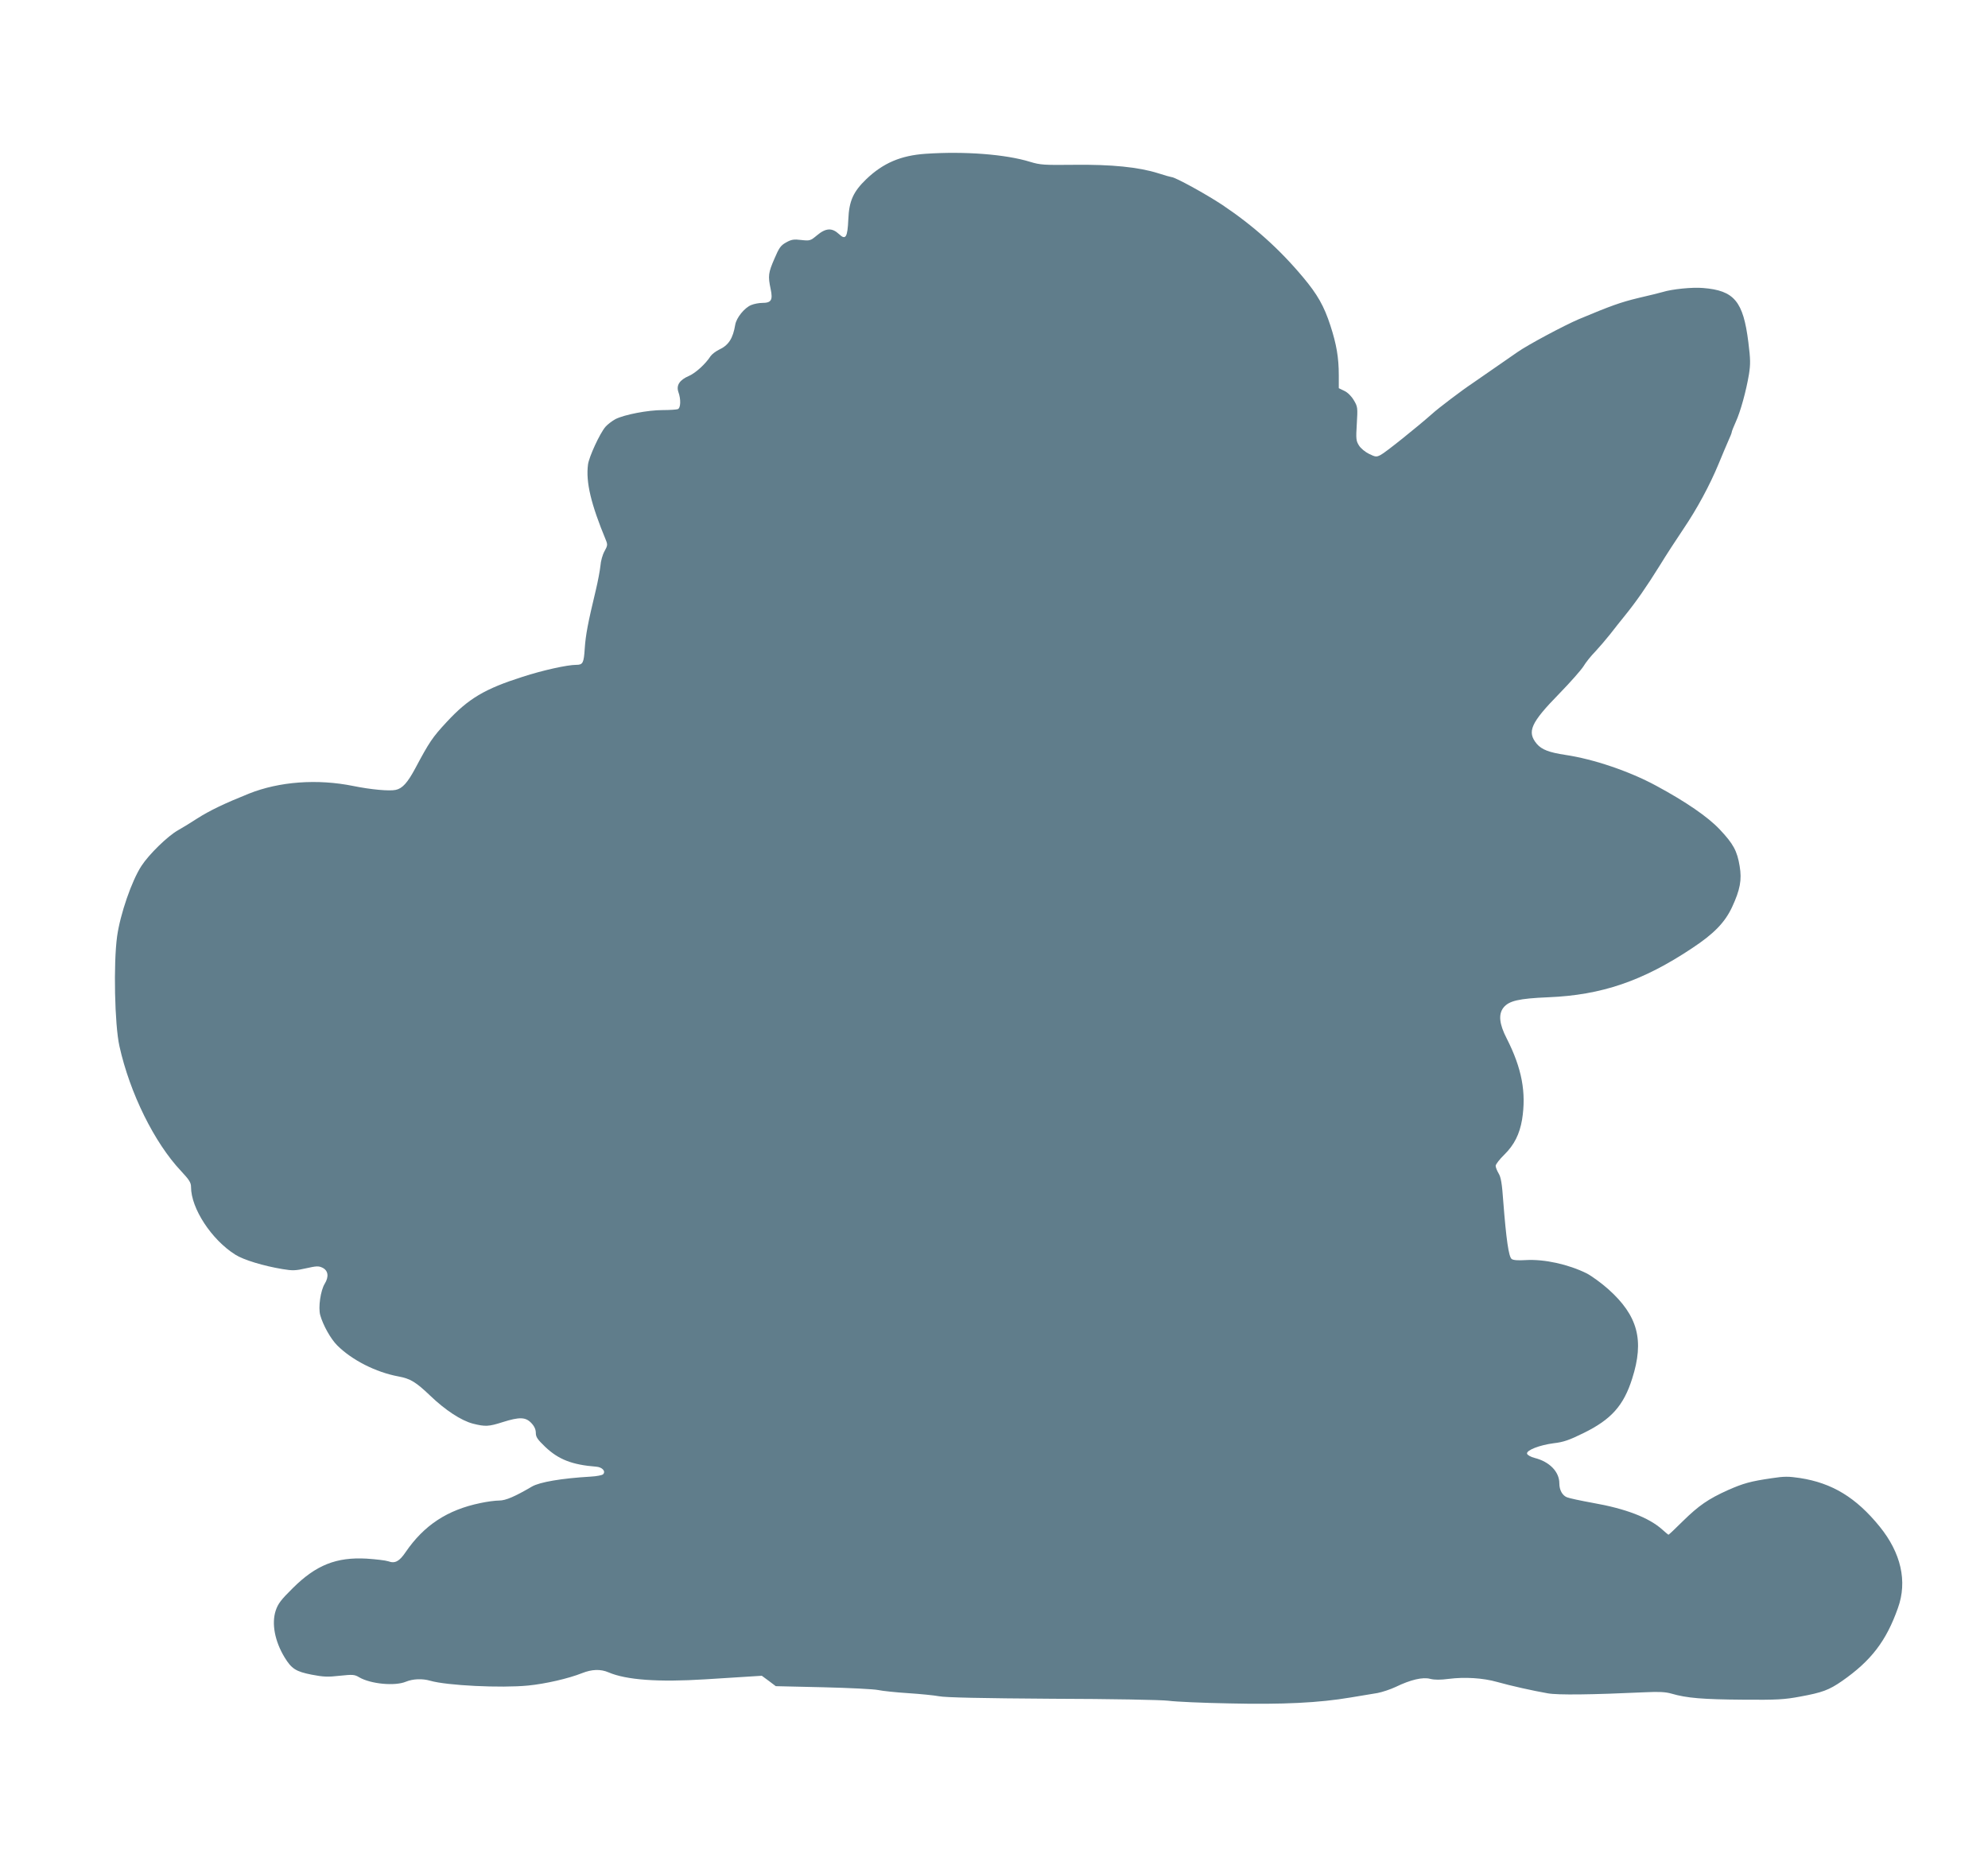
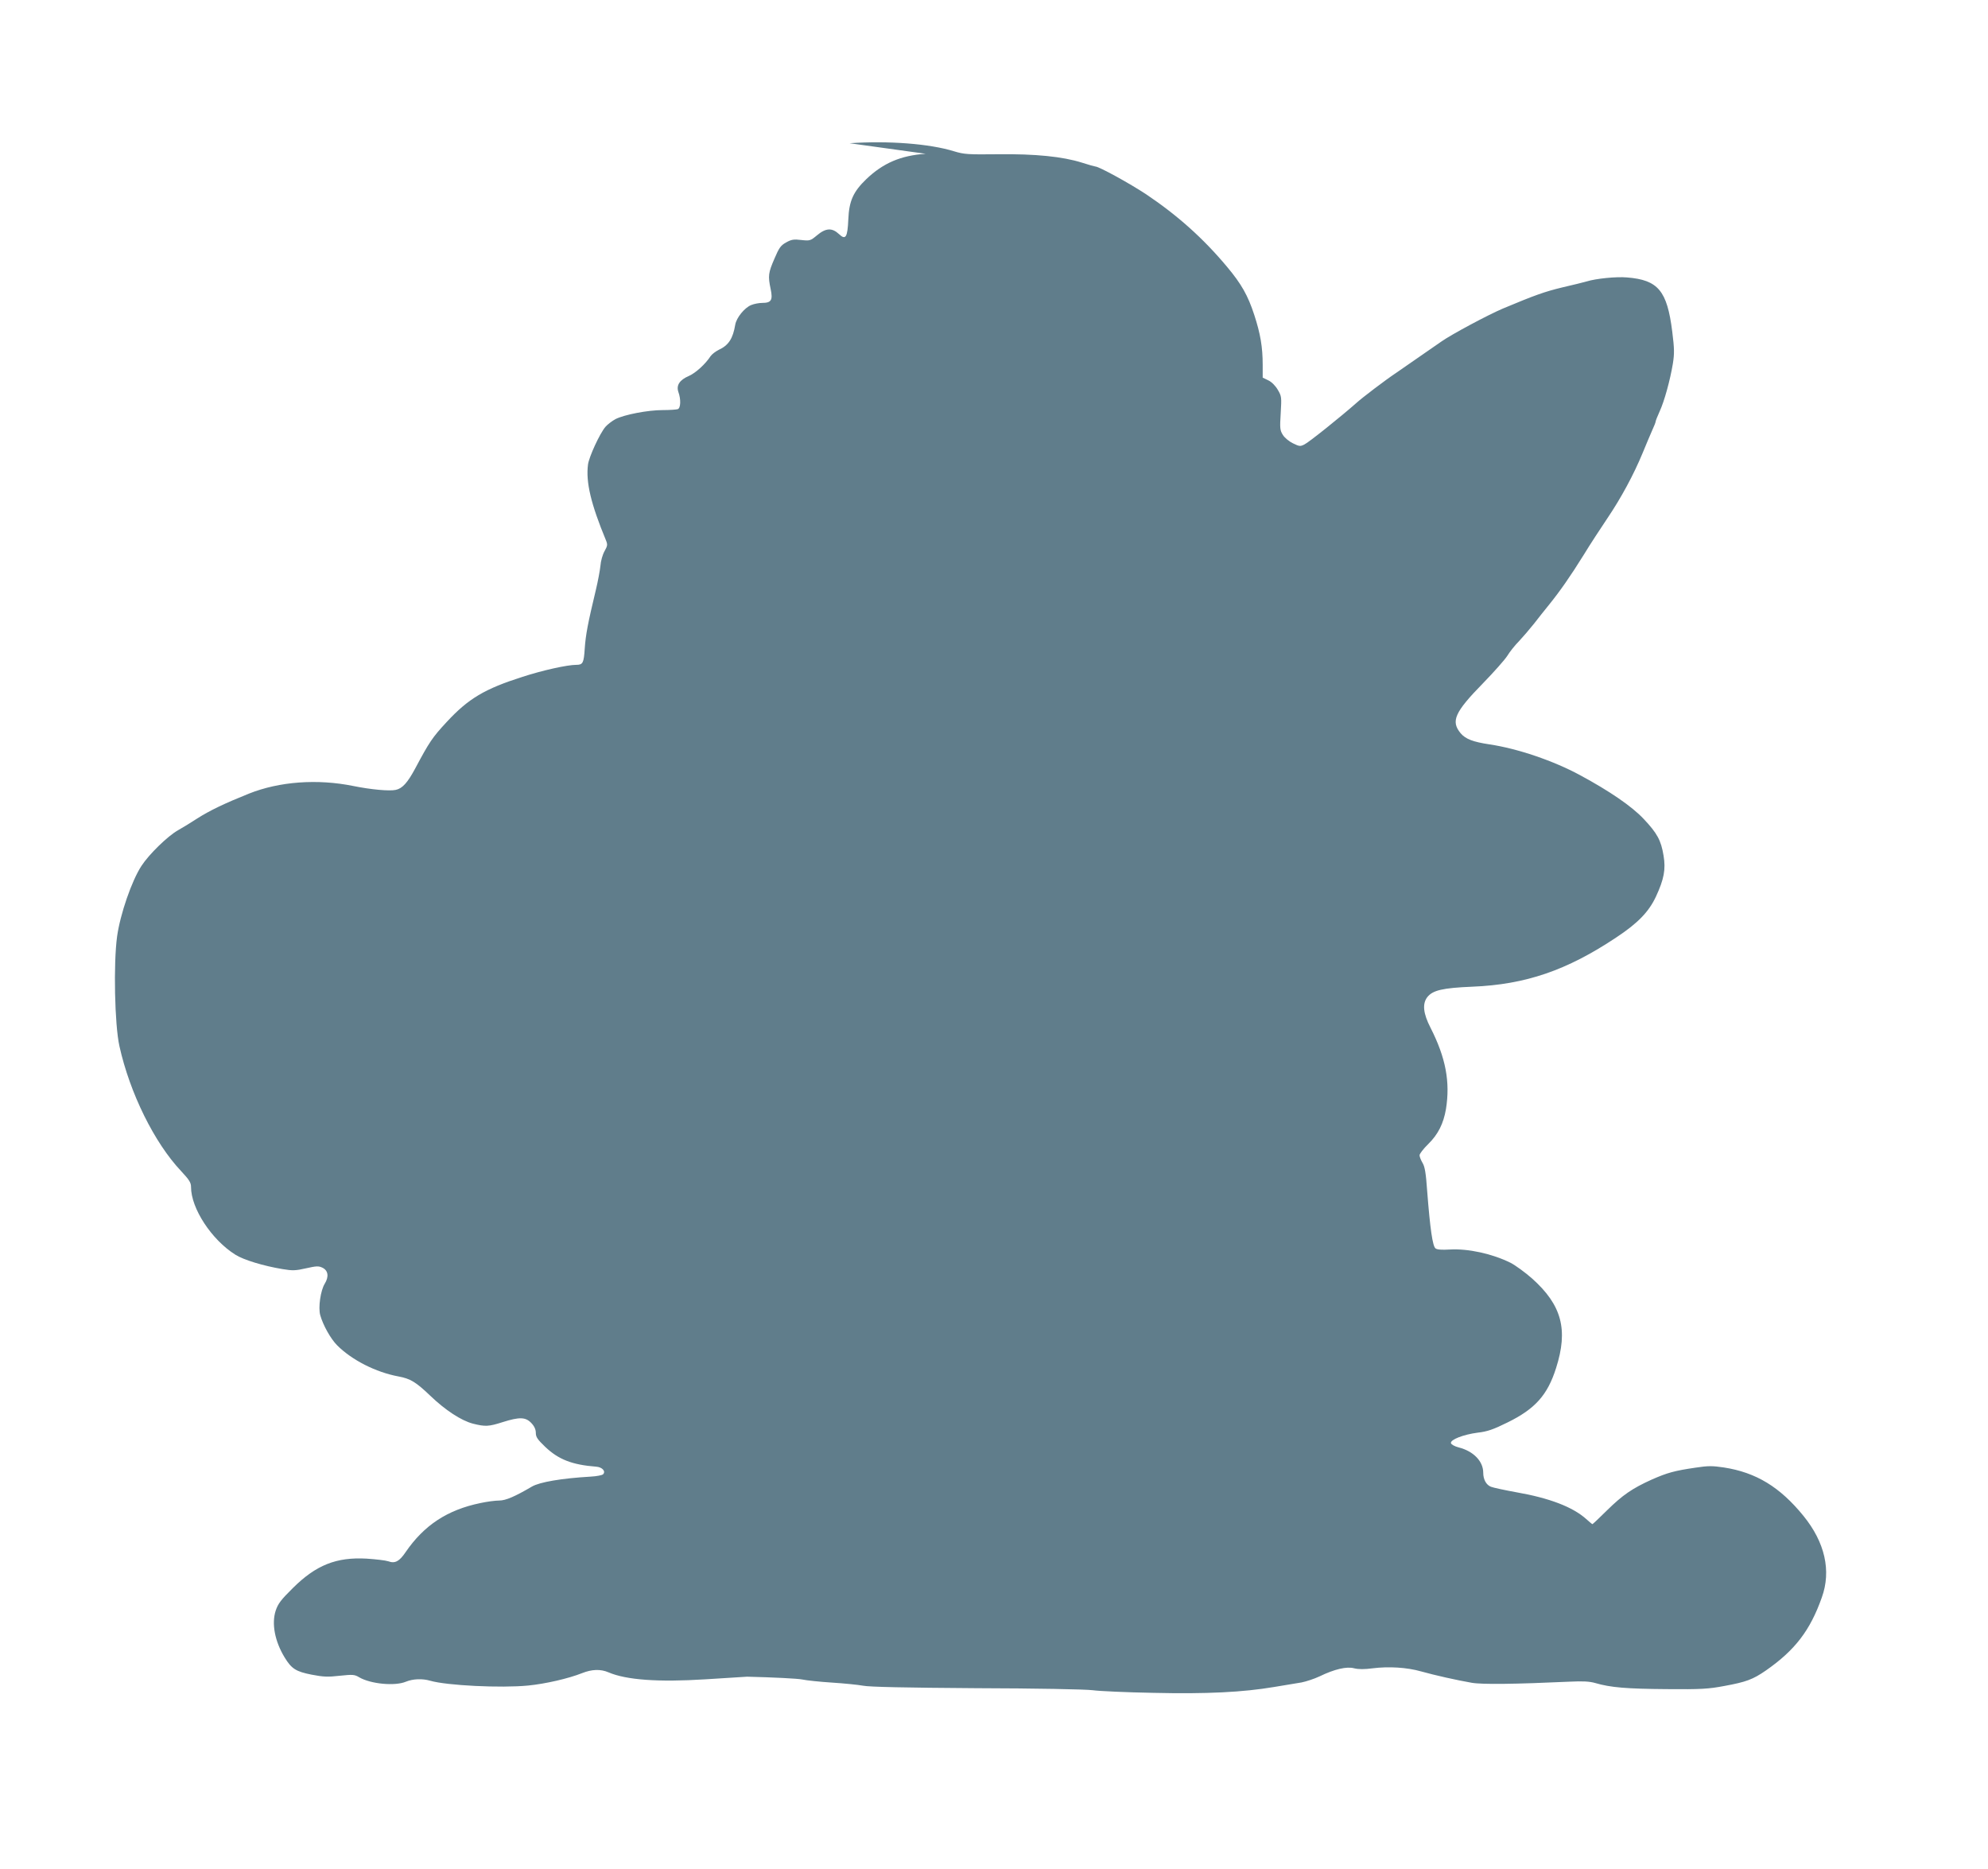
<svg xmlns="http://www.w3.org/2000/svg" version="1.0" width="1280pt" height="1203pt" viewBox="0 0 1280 1203" preserveAspectRatio="xMidYMid meet">
  <g transform="translate(0,1203) scale(0.1,-0.1)" fill="#607d8b" stroke="none">
-     <path d="M5960 11040 c-161 -11 -274 -60 -382 -163 -84 -81 -111 -140 -116 -259 -5 -116 -17 -136 -60 -95 -45 42 -85 40 -143 -9 -41 -34 -45 -35 -100 -29 -49 6 -64 3 -98 -16 -34 -19 -45 -34 -75 -105 -39 -90 -42 -110 -24 -195 15 -71 4 -89 -54 -89 -21 0 -53 -6 -72 -14 -43 -18 -94 -81 -102 -126 -15 -90 -43 -133 -106 -162 -20 -10 -44 -28 -53 -41 -33 -51 -96 -108 -139 -127 -61 -26 -83 -61 -68 -104 17 -47 15 -103 -4 -110 -9 -3 -52 -6 -97 -6 -96 0 -246 -29 -304 -58 -22 -12 -51 -34 -65 -50 -37 -44 -105 -192 -112 -242 -15 -114 19 -255 115 -487 12 -29 11 -36 -9 -72 -12 -21 -24 -63 -26 -93 -3 -29 -16 -100 -30 -158 -51 -212 -65 -287 -71 -374 -6 -94 -12 -106 -54 -106 -58 0 -217 -35 -346 -77 -245 -78 -349 -140 -489 -291 -92 -99 -112 -129 -202 -298 -50 -93 -83 -130 -126 -139 -40 -9 -160 2 -273 25 -232 47 -476 29 -672 -49 -157 -63 -253 -109 -333 -160 -41 -27 -97 -61 -124 -76 -67 -38 -186 -154 -235 -229 -63 -96 -137 -311 -157 -454 -24 -174 -16 -568 15 -707 67 -302 225 -622 397 -804 53 -57 64 -74 64 -103 0 -137 132 -339 285 -435 53 -34 183 -73 304 -93 65 -11 85 -10 151 5 67 15 81 16 106 4 37 -18 43 -57 15 -103 -27 -43 -43 -154 -29 -203 18 -64 67 -152 109 -194 95 -95 249 -173 394 -200 77 -14 113 -36 205 -124 97 -93 199 -160 275 -180 80 -20 101 -19 192 10 108 34 147 33 184 -6 20 -21 29 -42 29 -64 0 -26 11 -42 60 -89 86 -82 174 -116 329 -128 39 -3 63 -30 44 -49 -6 -6 -42 -13 -80 -15 -188 -11 -328 -35 -378 -64 -109 -64 -169 -90 -211 -90 -25 0 -79 -7 -120 -16 -214 -44 -364 -143 -483 -317 -40 -59 -68 -74 -111 -58 -18 6 -80 13 -139 17 -195 11 -326 -41 -475 -189 -77 -76 -96 -101 -111 -146 -27 -83 -6 -196 57 -300 45 -74 73 -92 175 -112 73 -14 103 -16 180 -7 85 9 96 8 126 -10 74 -43 230 -58 301 -28 44 18 105 21 156 6 107 -31 455 -48 630 -31 112 11 260 45 348 80 63 25 119 27 170 5 114 -49 320 -64 622 -45 96 6 218 14 270 17 l95 6 45 -33 45 -34 305 -7 c168 -4 328 -12 355 -18 28 -6 114 -15 192 -20 78 -5 168 -14 200 -20 39 -8 272 -13 728 -16 383 -1 704 -7 750 -13 44 -6 220 -14 391 -17 344 -8 578 4 779 38 66 11 145 24 175 29 30 6 82 23 116 39 97 47 175 65 223 52 28 -7 66 -7 119 0 103 13 221 6 312 -20 89 -25 228 -56 325 -73 66 -12 283 -9 632 7 83 4 127 2 165 -9 99 -29 203 -37 458 -39 222 -2 270 1 371 20 142 26 185 42 269 100 188 131 285 258 360 470 62 172 20 355 -118 525 -152 187 -306 280 -513 312 -73 11 -102 11 -180 -1 -138 -20 -184 -33 -284 -77 -126 -57 -187 -99 -289 -199 -49 -49 -91 -88 -93 -88 -2 0 -20 15 -40 33 -87 78 -237 135 -448 172 -77 14 -152 30 -166 36 -30 12 -49 47 -49 90 0 74 -63 139 -158 163 -27 7 -48 19 -50 28 -4 22 80 55 172 67 62 7 100 20 193 66 177 87 257 176 312 350 79 247 37 405 -154 576 -44 39 -106 84 -138 101 -119 59 -274 93 -393 86 -50 -3 -80 -1 -91 7 -19 14 -35 126 -54 370 -8 115 -15 157 -30 181 -10 17 -19 39 -19 49 0 9 25 42 56 72 64 63 98 132 114 225 28 175 -1 330 -99 523 -48 93 -54 155 -21 198 35 44 98 59 290 67 343 14 608 105 925 316 141 93 211 166 257 264 52 112 64 176 49 264 -16 98 -41 144 -128 236 -76 81 -219 179 -410 282 -172 93 -402 171 -583 198 -106 16 -153 34 -185 71 -65 78 -40 135 145 324 70 72 139 150 155 175 15 25 49 68 76 95 26 28 69 78 96 112 26 34 70 89 96 121 71 88 137 182 224 322 42 69 111 174 152 235 88 130 170 282 227 420 22 55 51 121 62 147 12 26 22 51 22 56 0 5 12 35 26 66 30 65 67 199 85 307 10 64 10 95 -4 206 -33 264 -91 333 -292 349 -68 6 -199 -7 -260 -26 -16 -5 -86 -22 -155 -38 -116 -28 -177 -50 -385 -137 -94 -40 -330 -166 -395 -212 -49 -34 -258 -179 -293 -203 -62 -41 -218 -159 -257 -195 -94 -83 -303 -251 -331 -264 -27 -14 -33 -13 -74 7 -25 12 -54 36 -65 54 -19 30 -20 43 -14 140 6 103 6 109 -19 151 -16 27 -40 51 -62 61 l-35 17 0 82 c0 116 -15 201 -54 321 -41 126 -83 200 -176 311 -153 183 -319 331 -520 466 -106 70 -304 179 -327 179 -4 0 -44 11 -87 25 -124 39 -299 57 -541 54 -192 -2 -216 -1 -282 19 -158 49 -423 69 -673 52z" />
+     <path d="M5960 11040 c-161 -11 -274 -60 -382 -163 -84 -81 -111 -140 -116 -259 -5 -116 -17 -136 -60 -95 -45 42 -85 40 -143 -9 -41 -34 -45 -35 -100 -29 -49 6 -64 3 -98 -16 -34 -19 -45 -34 -75 -105 -39 -90 -42 -110 -24 -195 15 -71 4 -89 -54 -89 -21 0 -53 -6 -72 -14 -43 -18 -94 -81 -102 -126 -15 -90 -43 -133 -106 -162 -20 -10 -44 -28 -53 -41 -33 -51 -96 -108 -139 -127 -61 -26 -83 -61 -68 -104 17 -47 15 -103 -4 -110 -9 -3 -52 -6 -97 -6 -96 0 -246 -29 -304 -58 -22 -12 -51 -34 -65 -50 -37 -44 -105 -192 -112 -242 -15 -114 19 -255 115 -487 12 -29 11 -36 -9 -72 -12 -21 -24 -63 -26 -93 -3 -29 -16 -100 -30 -158 -51 -212 -65 -287 -71 -374 -6 -94 -12 -106 -54 -106 -58 0 -217 -35 -346 -77 -245 -78 -349 -140 -489 -291 -92 -99 -112 -129 -202 -298 -50 -93 -83 -130 -126 -139 -40 -9 -160 2 -273 25 -232 47 -476 29 -672 -49 -157 -63 -253 -109 -333 -160 -41 -27 -97 -61 -124 -76 -67 -38 -186 -154 -235 -229 -63 -96 -137 -311 -157 -454 -24 -174 -16 -568 15 -707 67 -302 225 -622 397 -804 53 -57 64 -74 64 -103 0 -137 132 -339 285 -435 53 -34 183 -73 304 -93 65 -11 85 -10 151 5 67 15 81 16 106 4 37 -18 43 -57 15 -103 -27 -43 -43 -154 -29 -203 18 -64 67 -152 109 -194 95 -95 249 -173 394 -200 77 -14 113 -36 205 -124 97 -93 199 -160 275 -180 80 -20 101 -19 192 10 108 34 147 33 184 -6 20 -21 29 -42 29 -64 0 -26 11 -42 60 -89 86 -82 174 -116 329 -128 39 -3 63 -30 44 -49 -6 -6 -42 -13 -80 -15 -188 -11 -328 -35 -378 -64 -109 -64 -169 -90 -211 -90 -25 0 -79 -7 -120 -16 -214 -44 -364 -143 -483 -317 -40 -59 -68 -74 -111 -58 -18 6 -80 13 -139 17 -195 11 -326 -41 -475 -189 -77 -76 -96 -101 -111 -146 -27 -83 -6 -196 57 -300 45 -74 73 -92 175 -112 73 -14 103 -16 180 -7 85 9 96 8 126 -10 74 -43 230 -58 301 -28 44 18 105 21 156 6 107 -31 455 -48 630 -31 112 11 260 45 348 80 63 25 119 27 170 5 114 -49 320 -64 622 -45 96 6 218 14 270 17 c168 -4 328 -12 355 -18 28 -6 114 -15 192 -20 78 -5 168 -14 200 -20 39 -8 272 -13 728 -16 383 -1 704 -7 750 -13 44 -6 220 -14 391 -17 344 -8 578 4 779 38 66 11 145 24 175 29 30 6 82 23 116 39 97 47 175 65 223 52 28 -7 66 -7 119 0 103 13 221 6 312 -20 89 -25 228 -56 325 -73 66 -12 283 -9 632 7 83 4 127 2 165 -9 99 -29 203 -37 458 -39 222 -2 270 1 371 20 142 26 185 42 269 100 188 131 285 258 360 470 62 172 20 355 -118 525 -152 187 -306 280 -513 312 -73 11 -102 11 -180 -1 -138 -20 -184 -33 -284 -77 -126 -57 -187 -99 -289 -199 -49 -49 -91 -88 -93 -88 -2 0 -20 15 -40 33 -87 78 -237 135 -448 172 -77 14 -152 30 -166 36 -30 12 -49 47 -49 90 0 74 -63 139 -158 163 -27 7 -48 19 -50 28 -4 22 80 55 172 67 62 7 100 20 193 66 177 87 257 176 312 350 79 247 37 405 -154 576 -44 39 -106 84 -138 101 -119 59 -274 93 -393 86 -50 -3 -80 -1 -91 7 -19 14 -35 126 -54 370 -8 115 -15 157 -30 181 -10 17 -19 39 -19 49 0 9 25 42 56 72 64 63 98 132 114 225 28 175 -1 330 -99 523 -48 93 -54 155 -21 198 35 44 98 59 290 67 343 14 608 105 925 316 141 93 211 166 257 264 52 112 64 176 49 264 -16 98 -41 144 -128 236 -76 81 -219 179 -410 282 -172 93 -402 171 -583 198 -106 16 -153 34 -185 71 -65 78 -40 135 145 324 70 72 139 150 155 175 15 25 49 68 76 95 26 28 69 78 96 112 26 34 70 89 96 121 71 88 137 182 224 322 42 69 111 174 152 235 88 130 170 282 227 420 22 55 51 121 62 147 12 26 22 51 22 56 0 5 12 35 26 66 30 65 67 199 85 307 10 64 10 95 -4 206 -33 264 -91 333 -292 349 -68 6 -199 -7 -260 -26 -16 -5 -86 -22 -155 -38 -116 -28 -177 -50 -385 -137 -94 -40 -330 -166 -395 -212 -49 -34 -258 -179 -293 -203 -62 -41 -218 -159 -257 -195 -94 -83 -303 -251 -331 -264 -27 -14 -33 -13 -74 7 -25 12 -54 36 -65 54 -19 30 -20 43 -14 140 6 103 6 109 -19 151 -16 27 -40 51 -62 61 l-35 17 0 82 c0 116 -15 201 -54 321 -41 126 -83 200 -176 311 -153 183 -319 331 -520 466 -106 70 -304 179 -327 179 -4 0 -44 11 -87 25 -124 39 -299 57 -541 54 -192 -2 -216 -1 -282 19 -158 49 -423 69 -673 52z" />
  </g>
</svg>